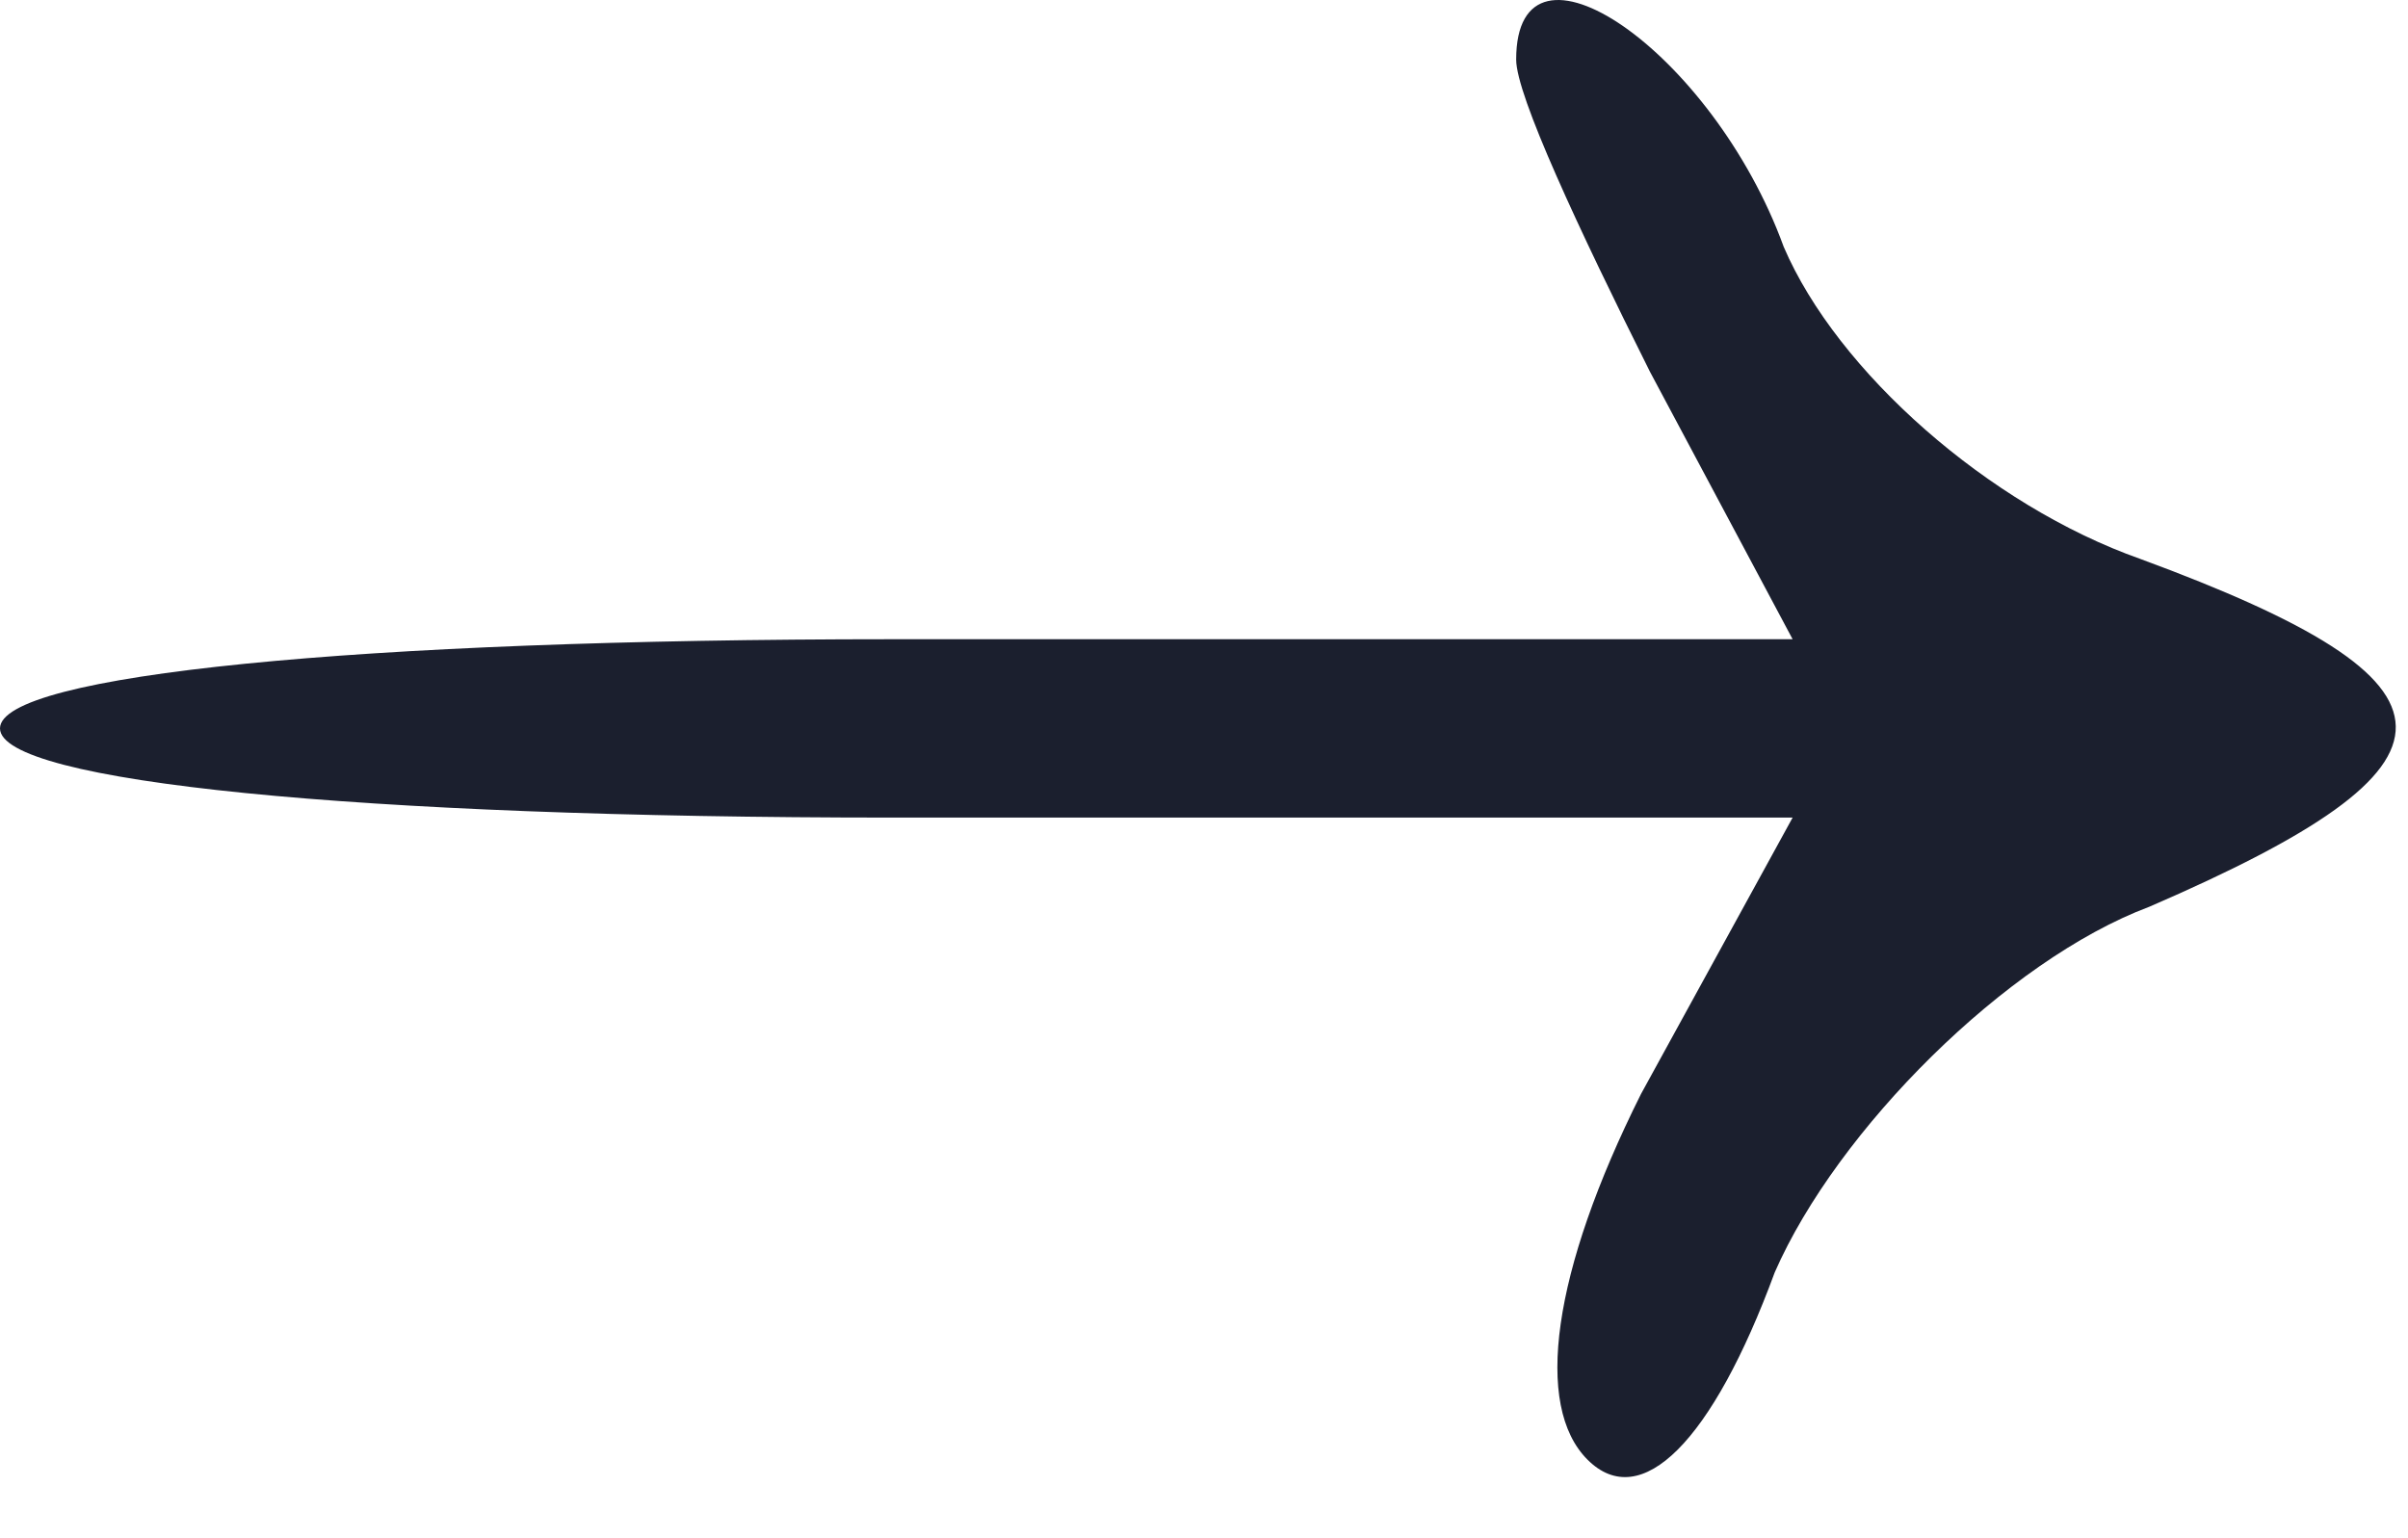
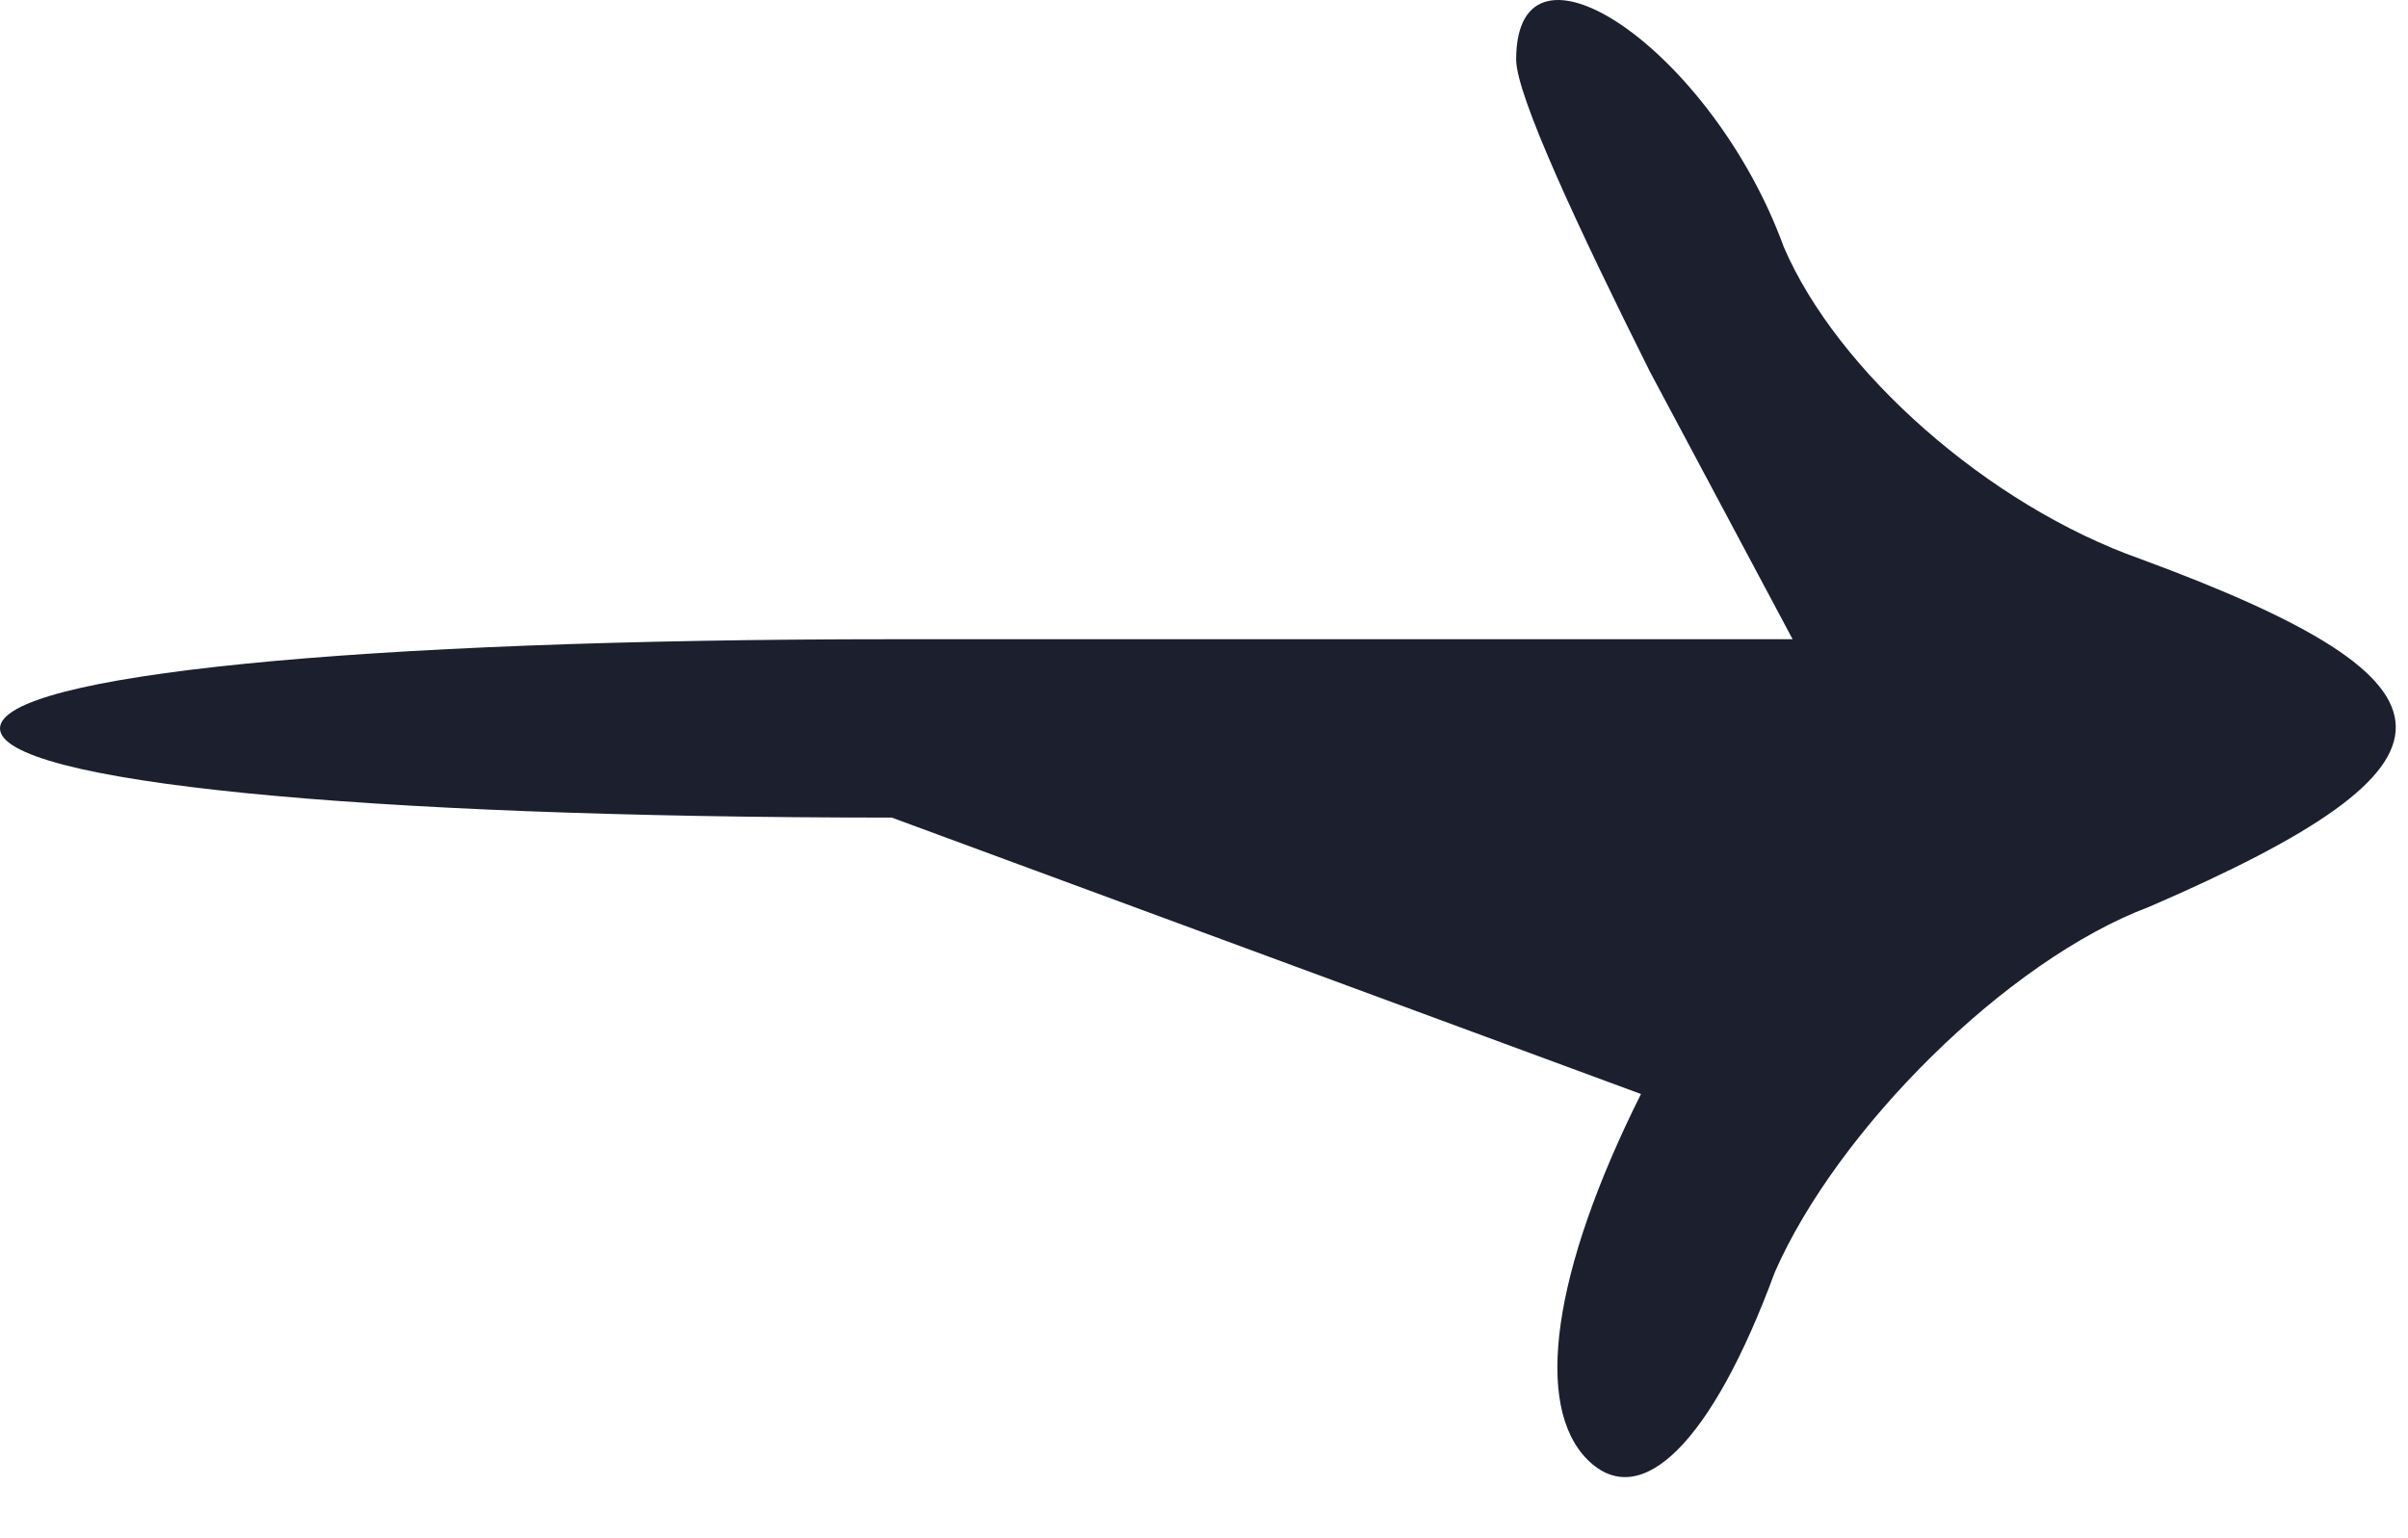
<svg xmlns="http://www.w3.org/2000/svg" width="36" height="23" viewBox="0 0 36 23" fill="none">
-   <path d="M22.667 0.891C22.667 1.424 23.6 3.424 24.667 5.558L26.8 9.558H13.333C5.333 9.558 0 10.091 0 10.891C0 11.691 5.333 12.225 13.333 12.225H26.8L24.533 16.358C23.2 19.024 22.933 21.024 23.733 21.825C24.533 22.625 25.6 21.558 26.533 19.024C27.467 16.891 30 14.358 32.133 13.558C37.067 11.425 37.067 10.225 32 8.358C29.733 7.558 27.467 5.558 26.667 3.691C25.6 0.758 22.667 -1.242 22.667 0.891Z" fill="#1B1F2E" />
+   <path d="M22.667 0.891C22.667 1.424 23.6 3.424 24.667 5.558L26.8 9.558H13.333C5.333 9.558 0 10.091 0 10.891C0 11.691 5.333 12.225 13.333 12.225L24.533 16.358C23.2 19.024 22.933 21.024 23.733 21.825C24.533 22.625 25.6 21.558 26.533 19.024C27.467 16.891 30 14.358 32.133 13.558C37.067 11.425 37.067 10.225 32 8.358C29.733 7.558 27.467 5.558 26.667 3.691C25.6 0.758 22.667 -1.242 22.667 0.891Z" fill="#1B1F2E" />
</svg>